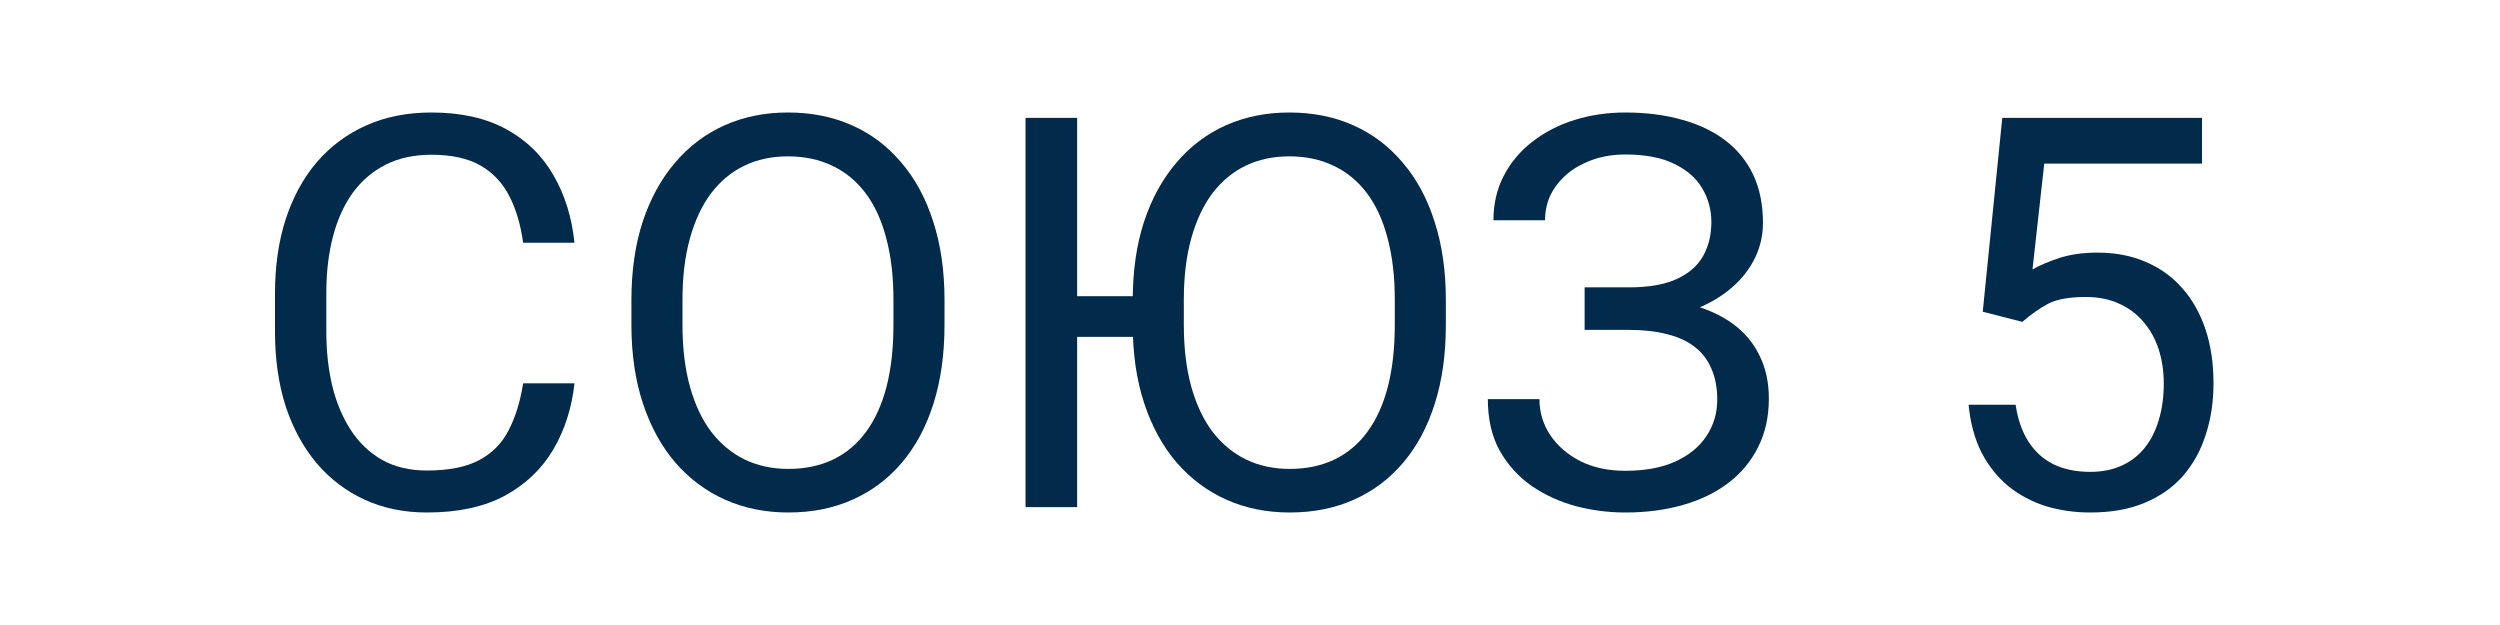
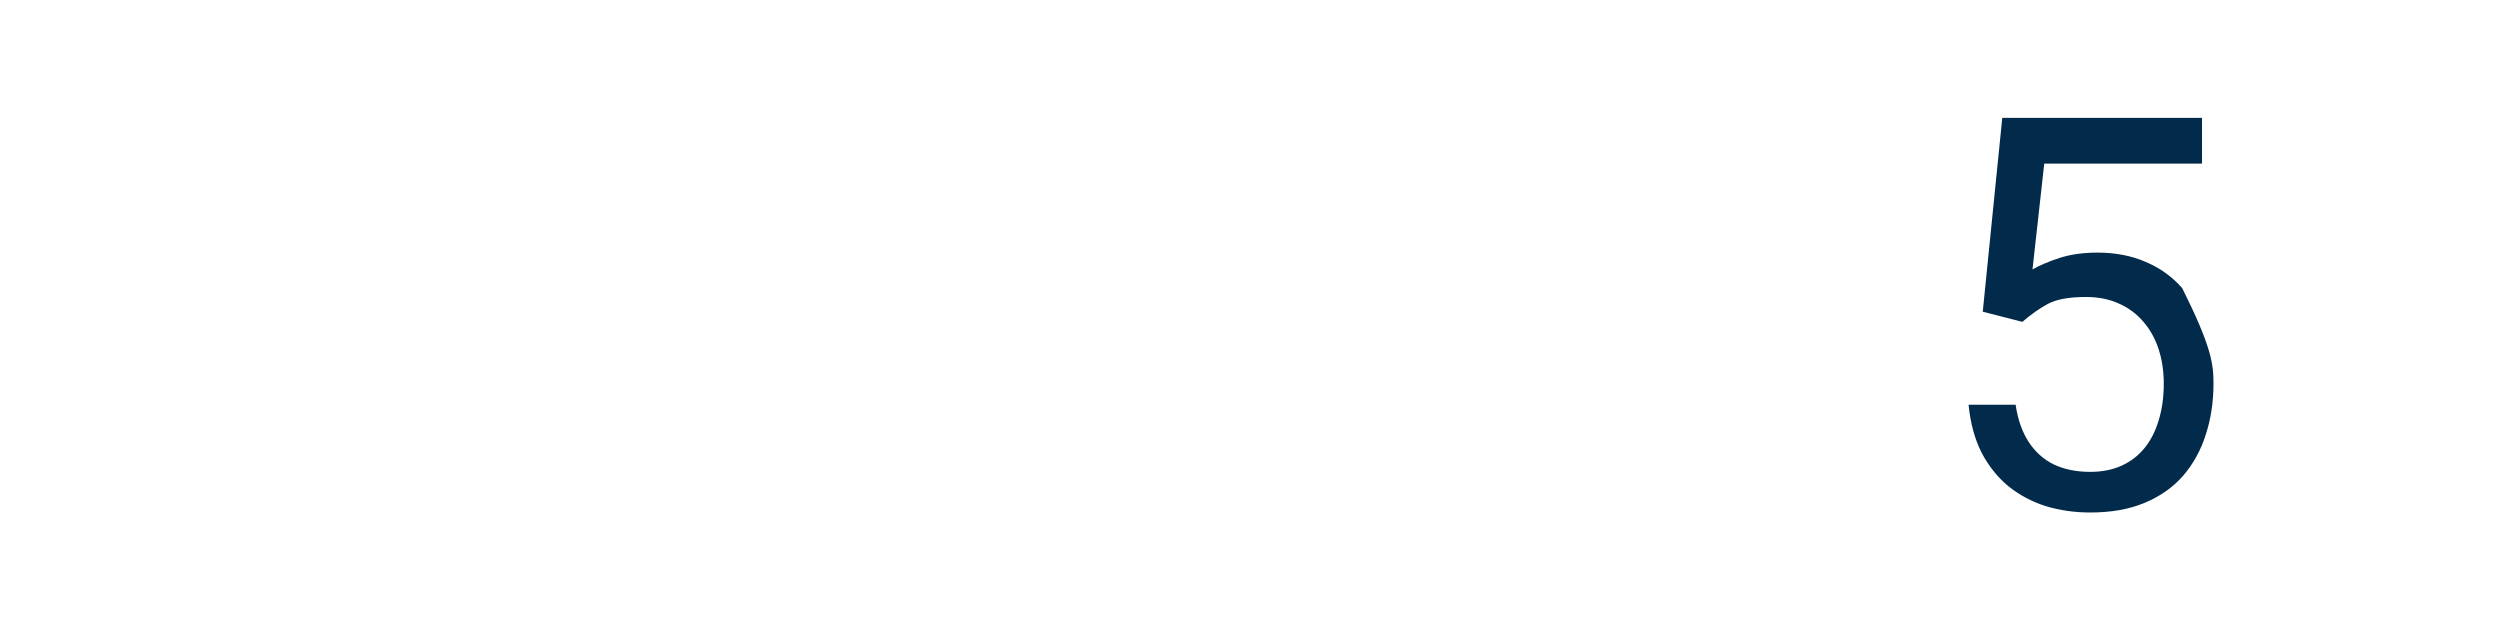
<svg xmlns="http://www.w3.org/2000/svg" width="200" height="50" viewBox="0 0 200 50" fill="none">
-   <path d="M41.85 30.668H45.957C45.743 32.636 45.18 34.398 44.267 35.952C43.355 37.506 42.064 38.74 40.396 39.652C38.727 40.551 36.645 41 34.15 41C32.324 41 30.663 40.658 29.166 39.973C27.683 39.289 26.406 38.319 25.337 37.064C24.267 35.795 23.44 34.276 22.856 32.508C22.285 30.726 22 28.743 22 26.561V23.46C22 21.278 22.285 19.303 22.856 17.535C23.44 15.752 24.274 14.226 25.358 12.957C26.456 11.688 27.775 10.711 29.316 10.027C30.856 9.342 32.588 9 34.513 9C36.866 9 38.856 9.442 40.481 10.326C42.107 11.21 43.369 12.437 44.267 14.005C45.18 15.56 45.743 17.364 45.957 19.417H41.85C41.651 17.963 41.28 16.715 40.738 15.674C40.196 14.618 39.426 13.806 38.428 13.235C37.43 12.665 36.125 12.38 34.513 12.38C33.13 12.38 31.911 12.643 30.856 13.171C29.815 13.699 28.938 14.447 28.225 15.417C27.526 16.387 26.998 17.549 26.642 18.904C26.285 20.259 26.107 21.763 26.107 23.417V26.561C26.107 28.087 26.264 29.52 26.578 30.861C26.905 32.201 27.398 33.378 28.053 34.39C28.709 35.403 29.544 36.201 30.556 36.786C31.569 37.356 32.767 37.642 34.15 37.642C35.904 37.642 37.301 37.364 38.342 36.807C39.383 36.251 40.168 35.453 40.695 34.412C41.237 33.371 41.622 32.123 41.85 30.668Z" fill="#022A4B" />
-   <path d="M75.561 24.016V25.984C75.561 28.323 75.269 30.419 74.684 32.273C74.1 34.127 73.258 35.702 72.16 37C71.062 38.298 69.743 39.289 68.203 39.973C66.677 40.658 64.966 41 63.069 41C61.23 41 59.54 40.658 58 39.973C56.474 39.289 55.148 38.298 54.021 37C52.909 35.702 52.046 34.127 51.433 32.273C50.82 30.419 50.513 28.323 50.513 25.984V24.016C50.513 21.677 50.813 19.588 51.412 17.749C52.025 15.895 52.888 14.319 54 13.021C55.112 11.709 56.431 10.711 57.957 10.027C59.497 9.342 61.187 9 63.027 9C64.923 9 66.635 9.342 68.16 10.027C69.701 10.711 71.02 11.709 72.118 13.021C73.23 14.319 74.078 15.895 74.663 17.749C75.262 19.588 75.561 21.677 75.561 24.016ZM71.476 25.984V23.973C71.476 22.119 71.283 20.48 70.898 19.053C70.528 17.628 69.979 16.43 69.251 15.46C68.524 14.49 67.633 13.756 66.578 13.257C65.537 12.758 64.353 12.508 63.027 12.508C61.743 12.508 60.581 12.758 59.54 13.257C58.513 13.756 57.629 14.49 56.888 15.46C56.16 16.43 55.597 17.628 55.198 19.053C54.799 20.48 54.599 22.119 54.599 23.973V25.984C54.599 27.852 54.799 29.506 55.198 30.947C55.597 32.373 56.168 33.578 56.909 34.562C57.665 35.531 58.556 36.266 59.583 36.765C60.624 37.264 61.786 37.513 63.069 37.513C64.41 37.513 65.601 37.264 66.642 36.765C67.683 36.266 68.56 35.531 69.273 34.562C70 33.578 70.549 32.373 70.92 30.947C71.291 29.506 71.476 27.852 71.476 25.984Z" fill="#022A4B" />
-   <path d="M86.171 9.428V40.572H82.043V9.428H86.171ZM93.316 23.695V26.947H85.914V23.695H93.316ZM115.668 24.016V25.984C115.668 28.323 115.376 30.419 114.791 32.273C114.207 34.127 113.365 35.702 112.267 37C111.169 38.298 109.85 39.289 108.31 39.973C106.784 40.658 105.073 41 103.176 41C101.337 41 99.647 40.658 98.107 39.973C96.581 39.289 95.255 38.298 94.128 37C93.016 35.702 92.153 34.127 91.54 32.273C90.927 30.419 90.62 28.323 90.62 25.984V24.016C90.62 21.677 90.92 19.588 91.519 17.749C92.132 15.895 92.995 14.319 94.107 13.021C95.219 11.709 96.538 10.711 98.064 10.027C99.604 9.342 101.294 9 103.134 9C105.03 9 106.742 9.342 108.267 10.027C109.807 10.711 111.127 11.709 112.225 13.021C113.337 14.319 114.185 15.895 114.77 17.749C115.369 19.588 115.668 21.677 115.668 24.016ZM111.583 25.984V23.973C111.583 22.119 111.39 20.48 111.005 19.053C110.635 17.628 110.086 16.43 109.358 15.46C108.631 14.49 107.74 13.756 106.684 13.257C105.643 12.758 104.46 12.508 103.134 12.508C101.85 12.508 100.688 12.758 99.647 13.257C98.62 13.756 97.736 14.49 96.995 15.46C96.267 16.43 95.704 17.628 95.305 19.053C94.906 20.48 94.706 22.119 94.706 23.973V25.984C94.706 27.852 94.906 29.506 95.305 30.947C95.704 32.373 96.275 33.578 97.016 34.562C97.772 35.531 98.663 36.266 99.69 36.765C100.731 37.264 101.893 37.513 103.176 37.513C104.517 37.513 105.708 37.264 106.749 36.765C107.79 36.266 108.667 35.531 109.38 34.562C110.107 33.578 110.656 32.373 111.027 30.947C111.398 29.506 111.583 27.852 111.583 25.984Z" fill="#022A4B" />
-   <path d="M130.471 25.62H126.77V22.989H130.321C131.889 22.989 133.159 22.768 134.128 22.326C135.098 21.884 135.804 21.271 136.246 20.487C136.688 19.702 136.909 18.797 136.909 17.77C136.909 16.786 136.667 15.888 136.182 15.075C135.697 14.248 134.948 13.592 133.936 13.107C132.923 12.608 131.619 12.358 130.021 12.358C128.824 12.358 127.74 12.586 126.77 13.043C125.8 13.485 125.03 14.105 124.46 14.904C123.889 15.688 123.604 16.594 123.604 17.62H119.476C119.476 16.294 119.754 15.103 120.31 14.048C120.866 12.979 121.629 12.073 122.599 11.332C123.569 10.576 124.688 9.998 125.957 9.599C127.241 9.2 128.595 9 130.021 9C131.69 9 133.201 9.193 134.556 9.578C135.911 9.948 137.073 10.505 138.043 11.246C139.012 11.988 139.754 12.907 140.267 14.005C140.781 15.103 141.037 16.38 141.037 17.834C141.037 18.904 140.788 19.909 140.289 20.85C139.79 21.791 139.077 22.619 138.15 23.332C137.223 24.045 136.111 24.608 134.813 25.021C133.515 25.421 132.068 25.62 130.471 25.62ZM126.77 23.802H130.471C132.225 23.802 133.786 23.98 135.155 24.337C136.524 24.693 137.679 25.214 138.62 25.898C139.561 26.583 140.275 27.431 140.759 28.444C141.258 29.442 141.508 30.59 141.508 31.888C141.508 33.342 141.223 34.633 140.652 35.759C140.096 36.886 139.305 37.841 138.278 38.626C137.251 39.41 136.032 40.002 134.62 40.401C133.223 40.8 131.69 41 130.021 41C128.681 41 127.355 40.829 126.043 40.487C124.745 40.13 123.569 39.588 122.513 38.861C121.458 38.119 120.61 37.178 119.968 36.037C119.34 34.897 119.027 33.528 119.027 31.93H123.155C123.155 32.971 123.44 33.927 124.011 34.797C124.595 35.667 125.401 36.365 126.428 36.893C127.455 37.406 128.652 37.663 130.021 37.663C131.59 37.663 132.916 37.421 134 36.936C135.098 36.437 135.932 35.759 136.503 34.904C137.087 34.034 137.38 33.057 137.38 31.973C137.38 31.018 137.223 30.191 136.909 29.492C136.61 28.779 136.16 28.194 135.561 27.738C134.977 27.282 134.242 26.947 133.358 26.733C132.488 26.505 131.476 26.39 130.321 26.39H126.77V23.802Z" fill="#022A4B" />
-   <path d="M161.786 25.749L158.62 24.936L160.182 9.428H176.16V13.086H163.54L162.599 21.556C163.169 21.228 163.889 20.922 164.759 20.636C165.643 20.351 166.656 20.209 167.797 20.209C169.237 20.209 170.528 20.458 171.668 20.957C172.809 21.442 173.779 22.141 174.578 23.053C175.39 23.966 176.011 25.064 176.439 26.348C176.866 27.631 177.08 29.064 177.08 30.647C177.08 32.144 176.873 33.52 176.46 34.775C176.061 36.03 175.455 37.128 174.642 38.069C173.829 38.996 172.802 39.717 171.561 40.23C170.335 40.743 168.888 41 167.219 41C165.964 41 164.774 40.829 163.647 40.487C162.535 40.13 161.537 39.595 160.652 38.882C159.783 38.155 159.07 37.257 158.513 36.187C157.971 35.103 157.629 33.834 157.487 32.38H161.251C161.422 33.549 161.765 34.533 162.278 35.332C162.791 36.13 163.462 36.736 164.289 37.15C165.13 37.549 166.107 37.749 167.219 37.749C168.16 37.749 168.995 37.585 169.722 37.257C170.449 36.929 171.062 36.458 171.561 35.845C172.061 35.232 172.439 34.49 172.695 33.62C172.966 32.75 173.102 31.774 173.102 30.69C173.102 29.706 172.966 28.793 172.695 27.952C172.424 27.11 172.018 26.376 171.476 25.749C170.948 25.121 170.299 24.636 169.529 24.294C168.759 23.938 167.875 23.759 166.877 23.759C165.551 23.759 164.545 23.938 163.861 24.294C163.191 24.651 162.499 25.136 161.786 25.749Z" fill="#022A4B" />
+   <path d="M161.786 25.749L158.62 24.936L160.182 9.428H176.16V13.086H163.54L162.599 21.556C163.169 21.228 163.889 20.922 164.759 20.636C165.643 20.351 166.656 20.209 167.797 20.209C169.237 20.209 170.528 20.458 171.668 20.957C172.809 21.442 173.779 22.141 174.578 23.053C176.866 27.631 177.08 29.064 177.08 30.647C177.08 32.144 176.873 33.52 176.46 34.775C176.061 36.03 175.455 37.128 174.642 38.069C173.829 38.996 172.802 39.717 171.561 40.23C170.335 40.743 168.888 41 167.219 41C165.964 41 164.774 40.829 163.647 40.487C162.535 40.13 161.537 39.595 160.652 38.882C159.783 38.155 159.07 37.257 158.513 36.187C157.971 35.103 157.629 33.834 157.487 32.38H161.251C161.422 33.549 161.765 34.533 162.278 35.332C162.791 36.13 163.462 36.736 164.289 37.15C165.13 37.549 166.107 37.749 167.219 37.749C168.16 37.749 168.995 37.585 169.722 37.257C170.449 36.929 171.062 36.458 171.561 35.845C172.061 35.232 172.439 34.49 172.695 33.62C172.966 32.75 173.102 31.774 173.102 30.69C173.102 29.706 172.966 28.793 172.695 27.952C172.424 27.11 172.018 26.376 171.476 25.749C170.948 25.121 170.299 24.636 169.529 24.294C168.759 23.938 167.875 23.759 166.877 23.759C165.551 23.759 164.545 23.938 163.861 24.294C163.191 24.651 162.499 25.136 161.786 25.749Z" fill="#022A4B" />
</svg>